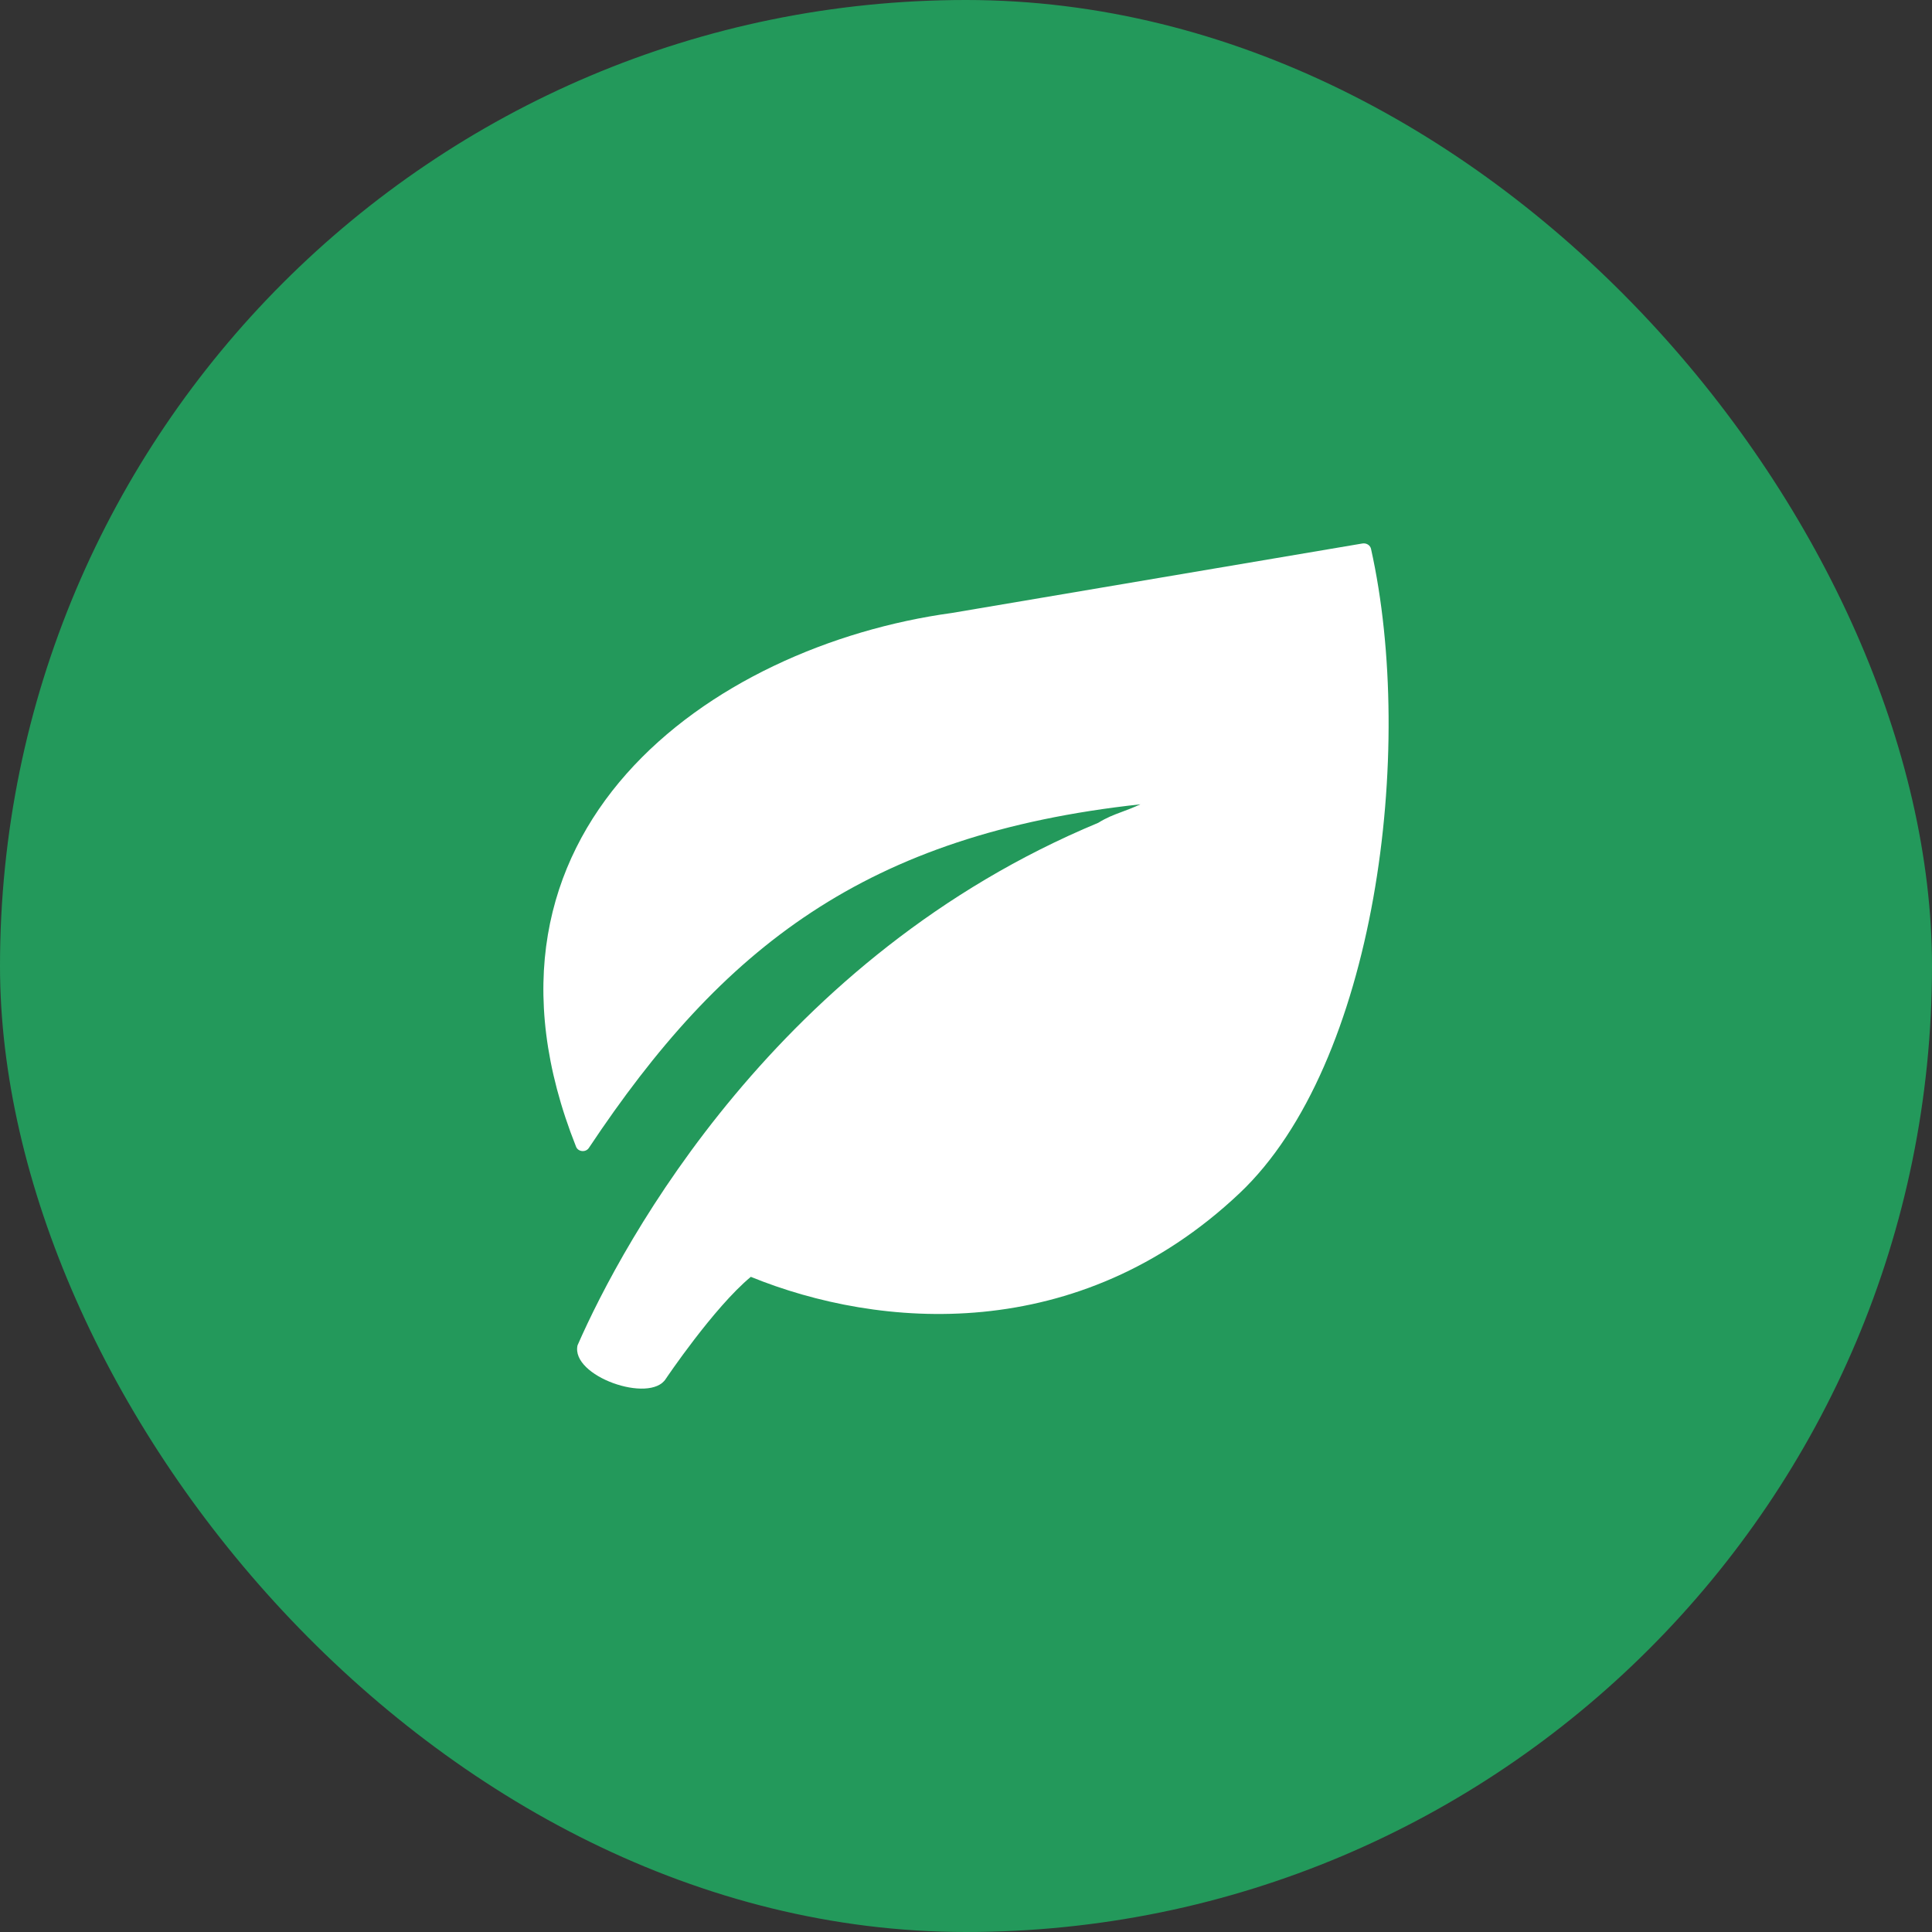
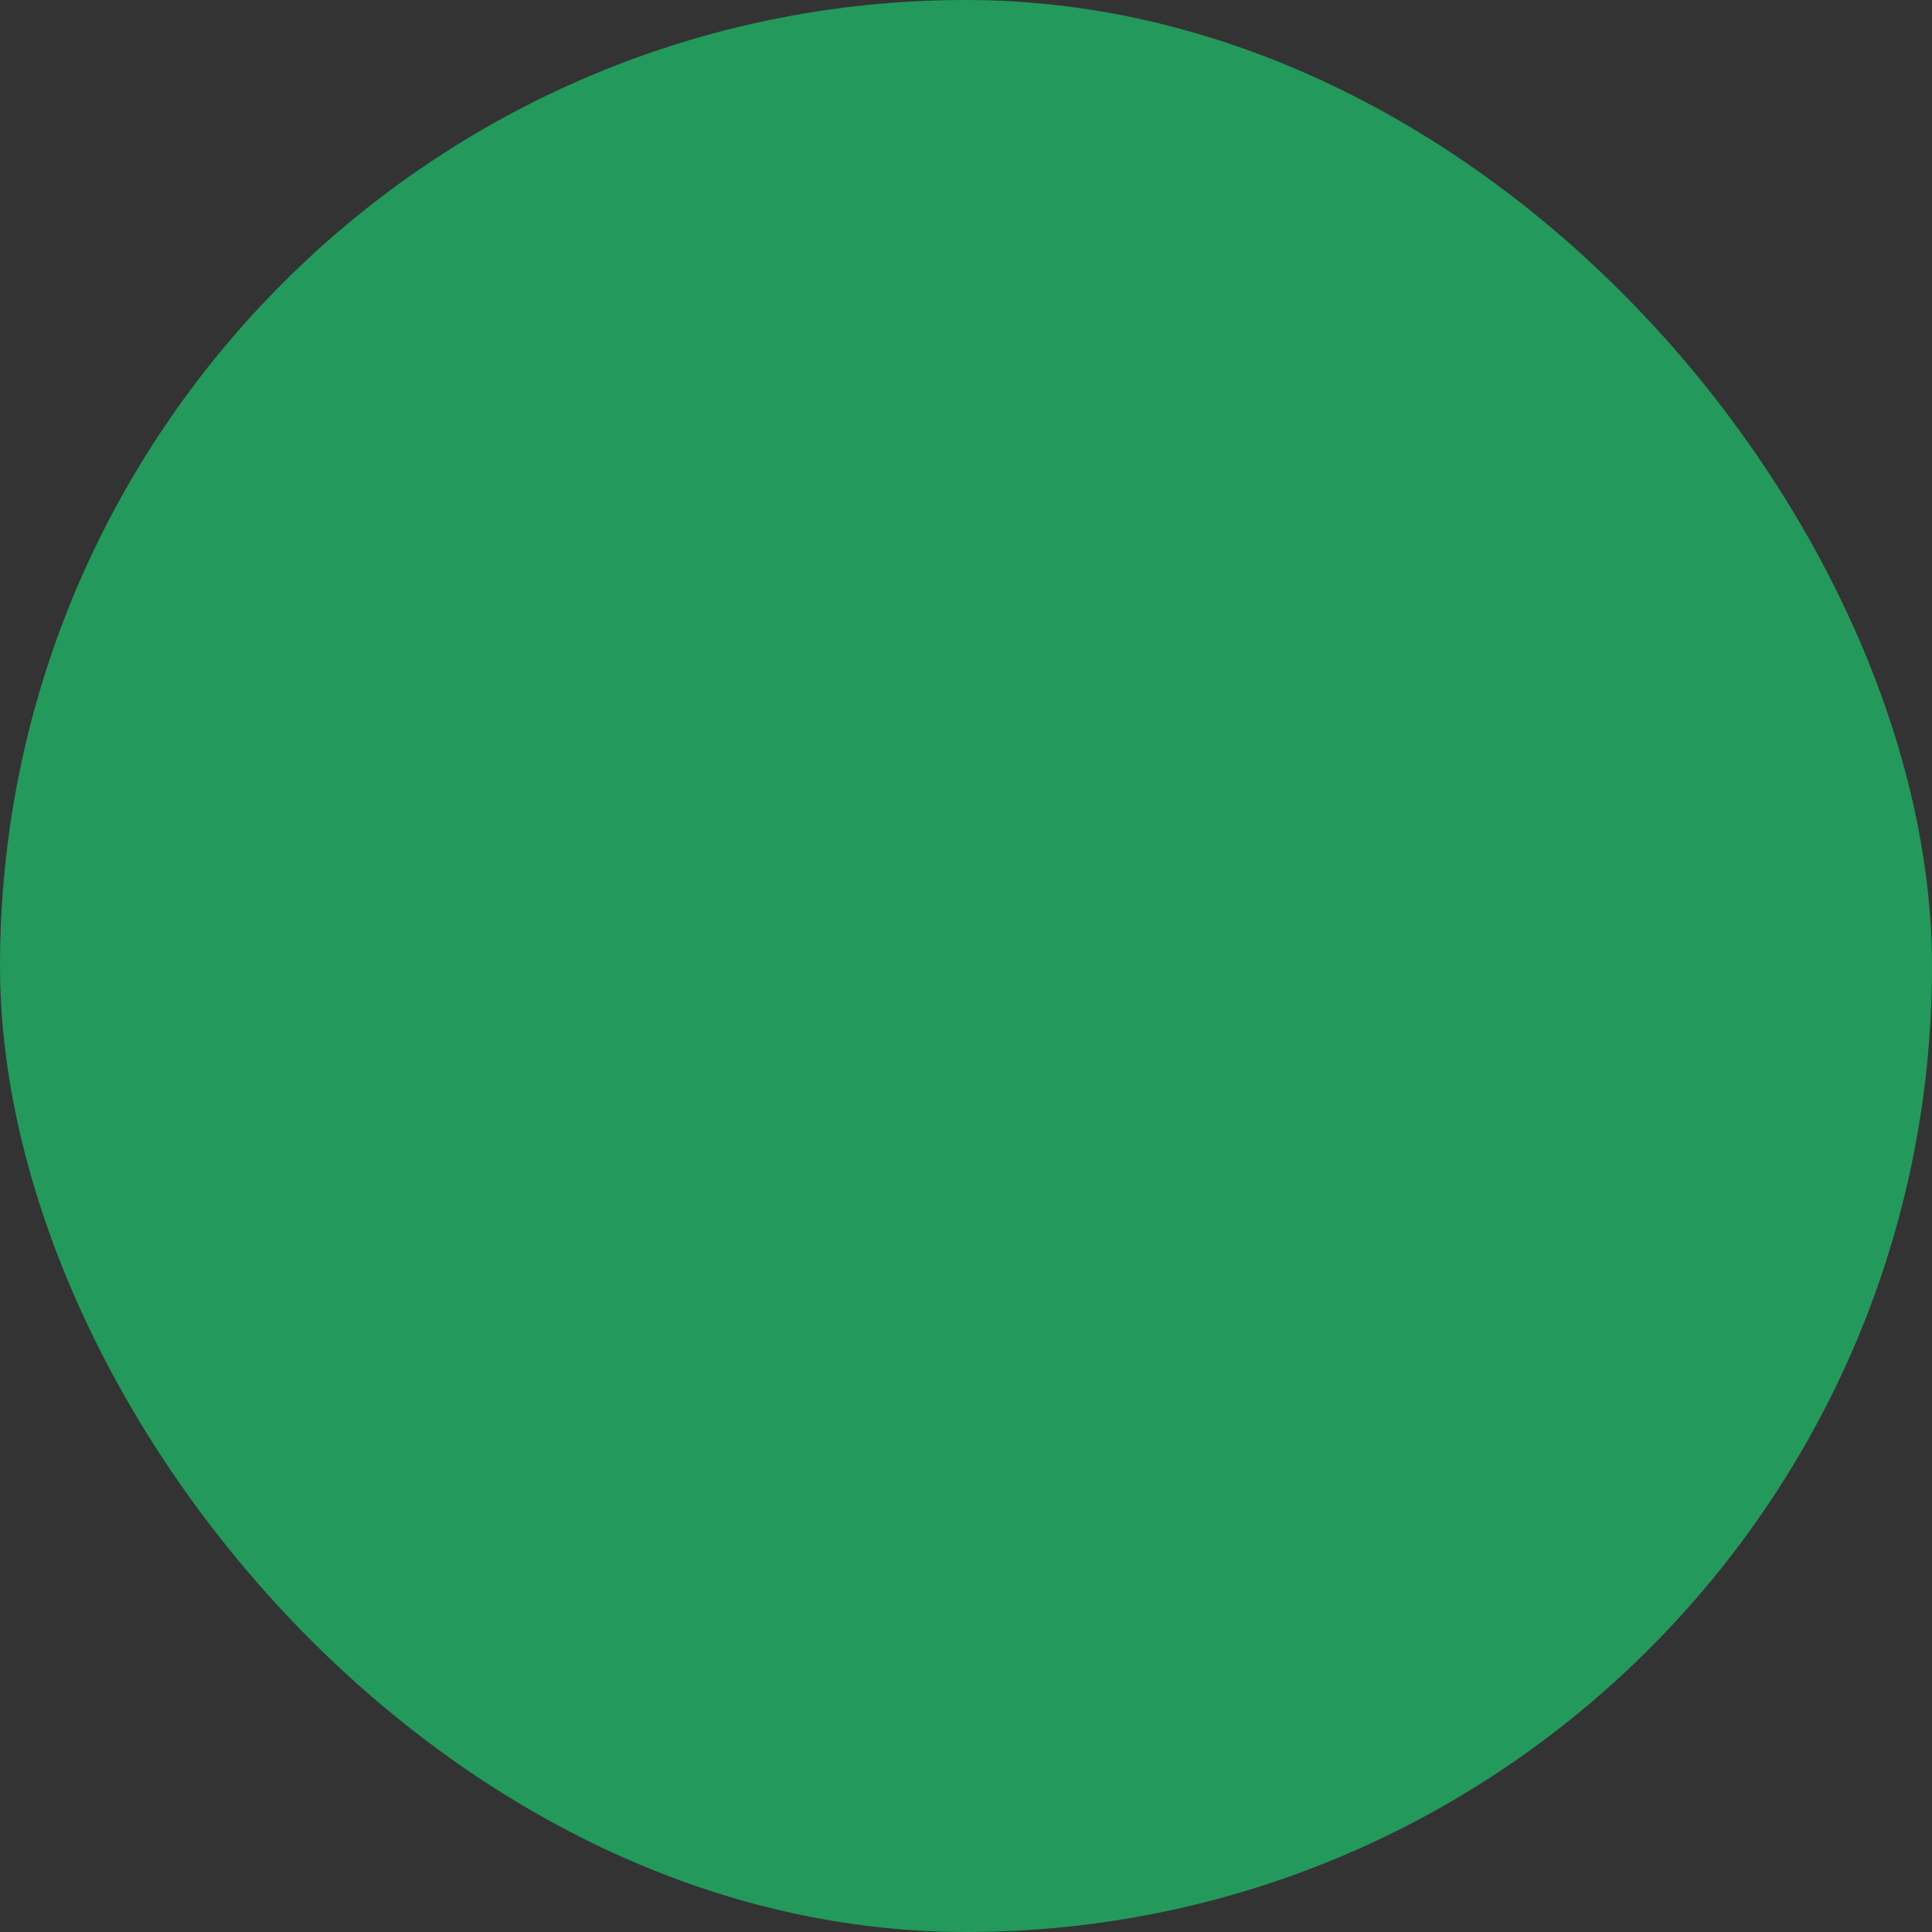
<svg xmlns="http://www.w3.org/2000/svg" width="64" height="64" viewBox="0 0 64 64" fill="none">
  <rect x="0" y="0" width="64" height="64" fill="#333333" stroke="none" />
  <rect width="64" height="64" rx="32" fill="#23995B" />
-   <path d="M41.06 39.529C35.71 44.582 29.122 44.028 24.872 42.297C23.644 43.314 22.056 45.675 22.056 45.675C21.535 46.51 18.897 45.588 19.132 44.565C20.643 41.113 25.759 31.674 36.38 27.257C36.664 27.081 36.882 27 37.146 26.901C37.324 26.835 37.524 26.76 37.779 26.644C28.669 27.634 23.918 31.398 19.506 38.028C19.402 38.183 19.152 38.159 19.083 37.987C14.92 27.523 23.549 21.4 31.534 20.305L45.131 18.004C45.263 17.982 45.39 18.059 45.417 18.183C46.904 24.849 45.578 35.263 41.06 39.529Z" fill="white" />
</svg>